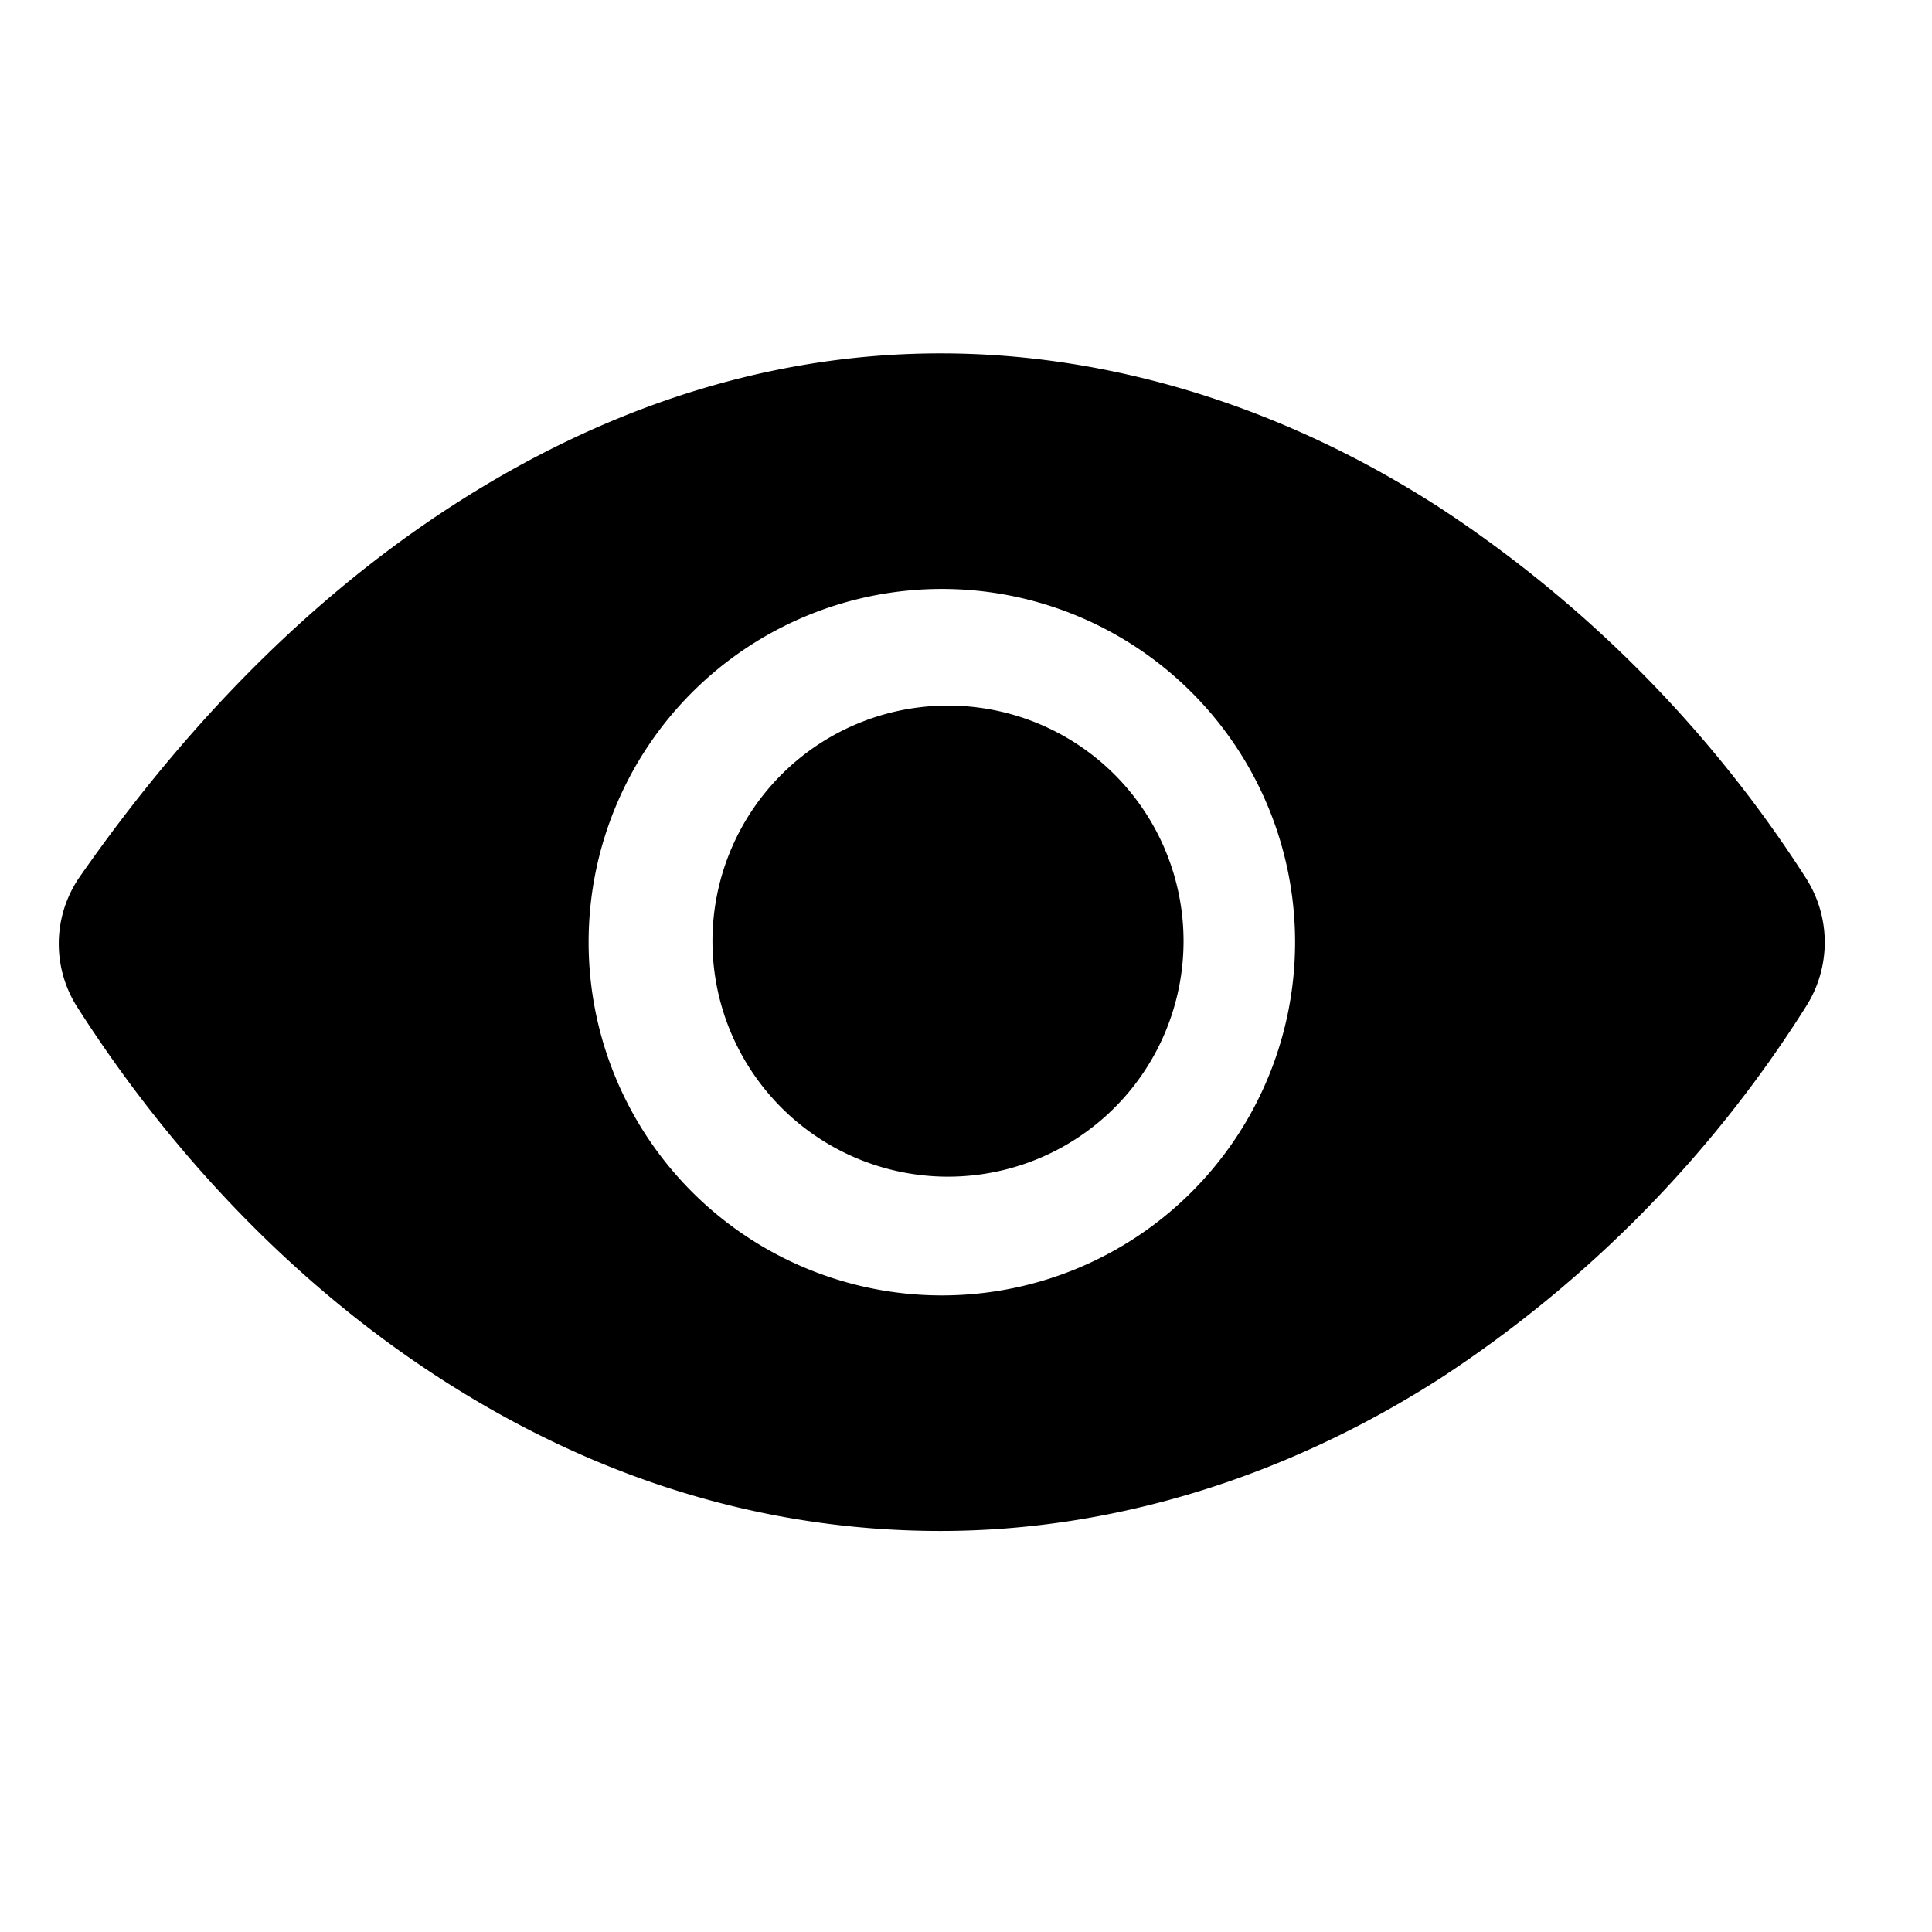
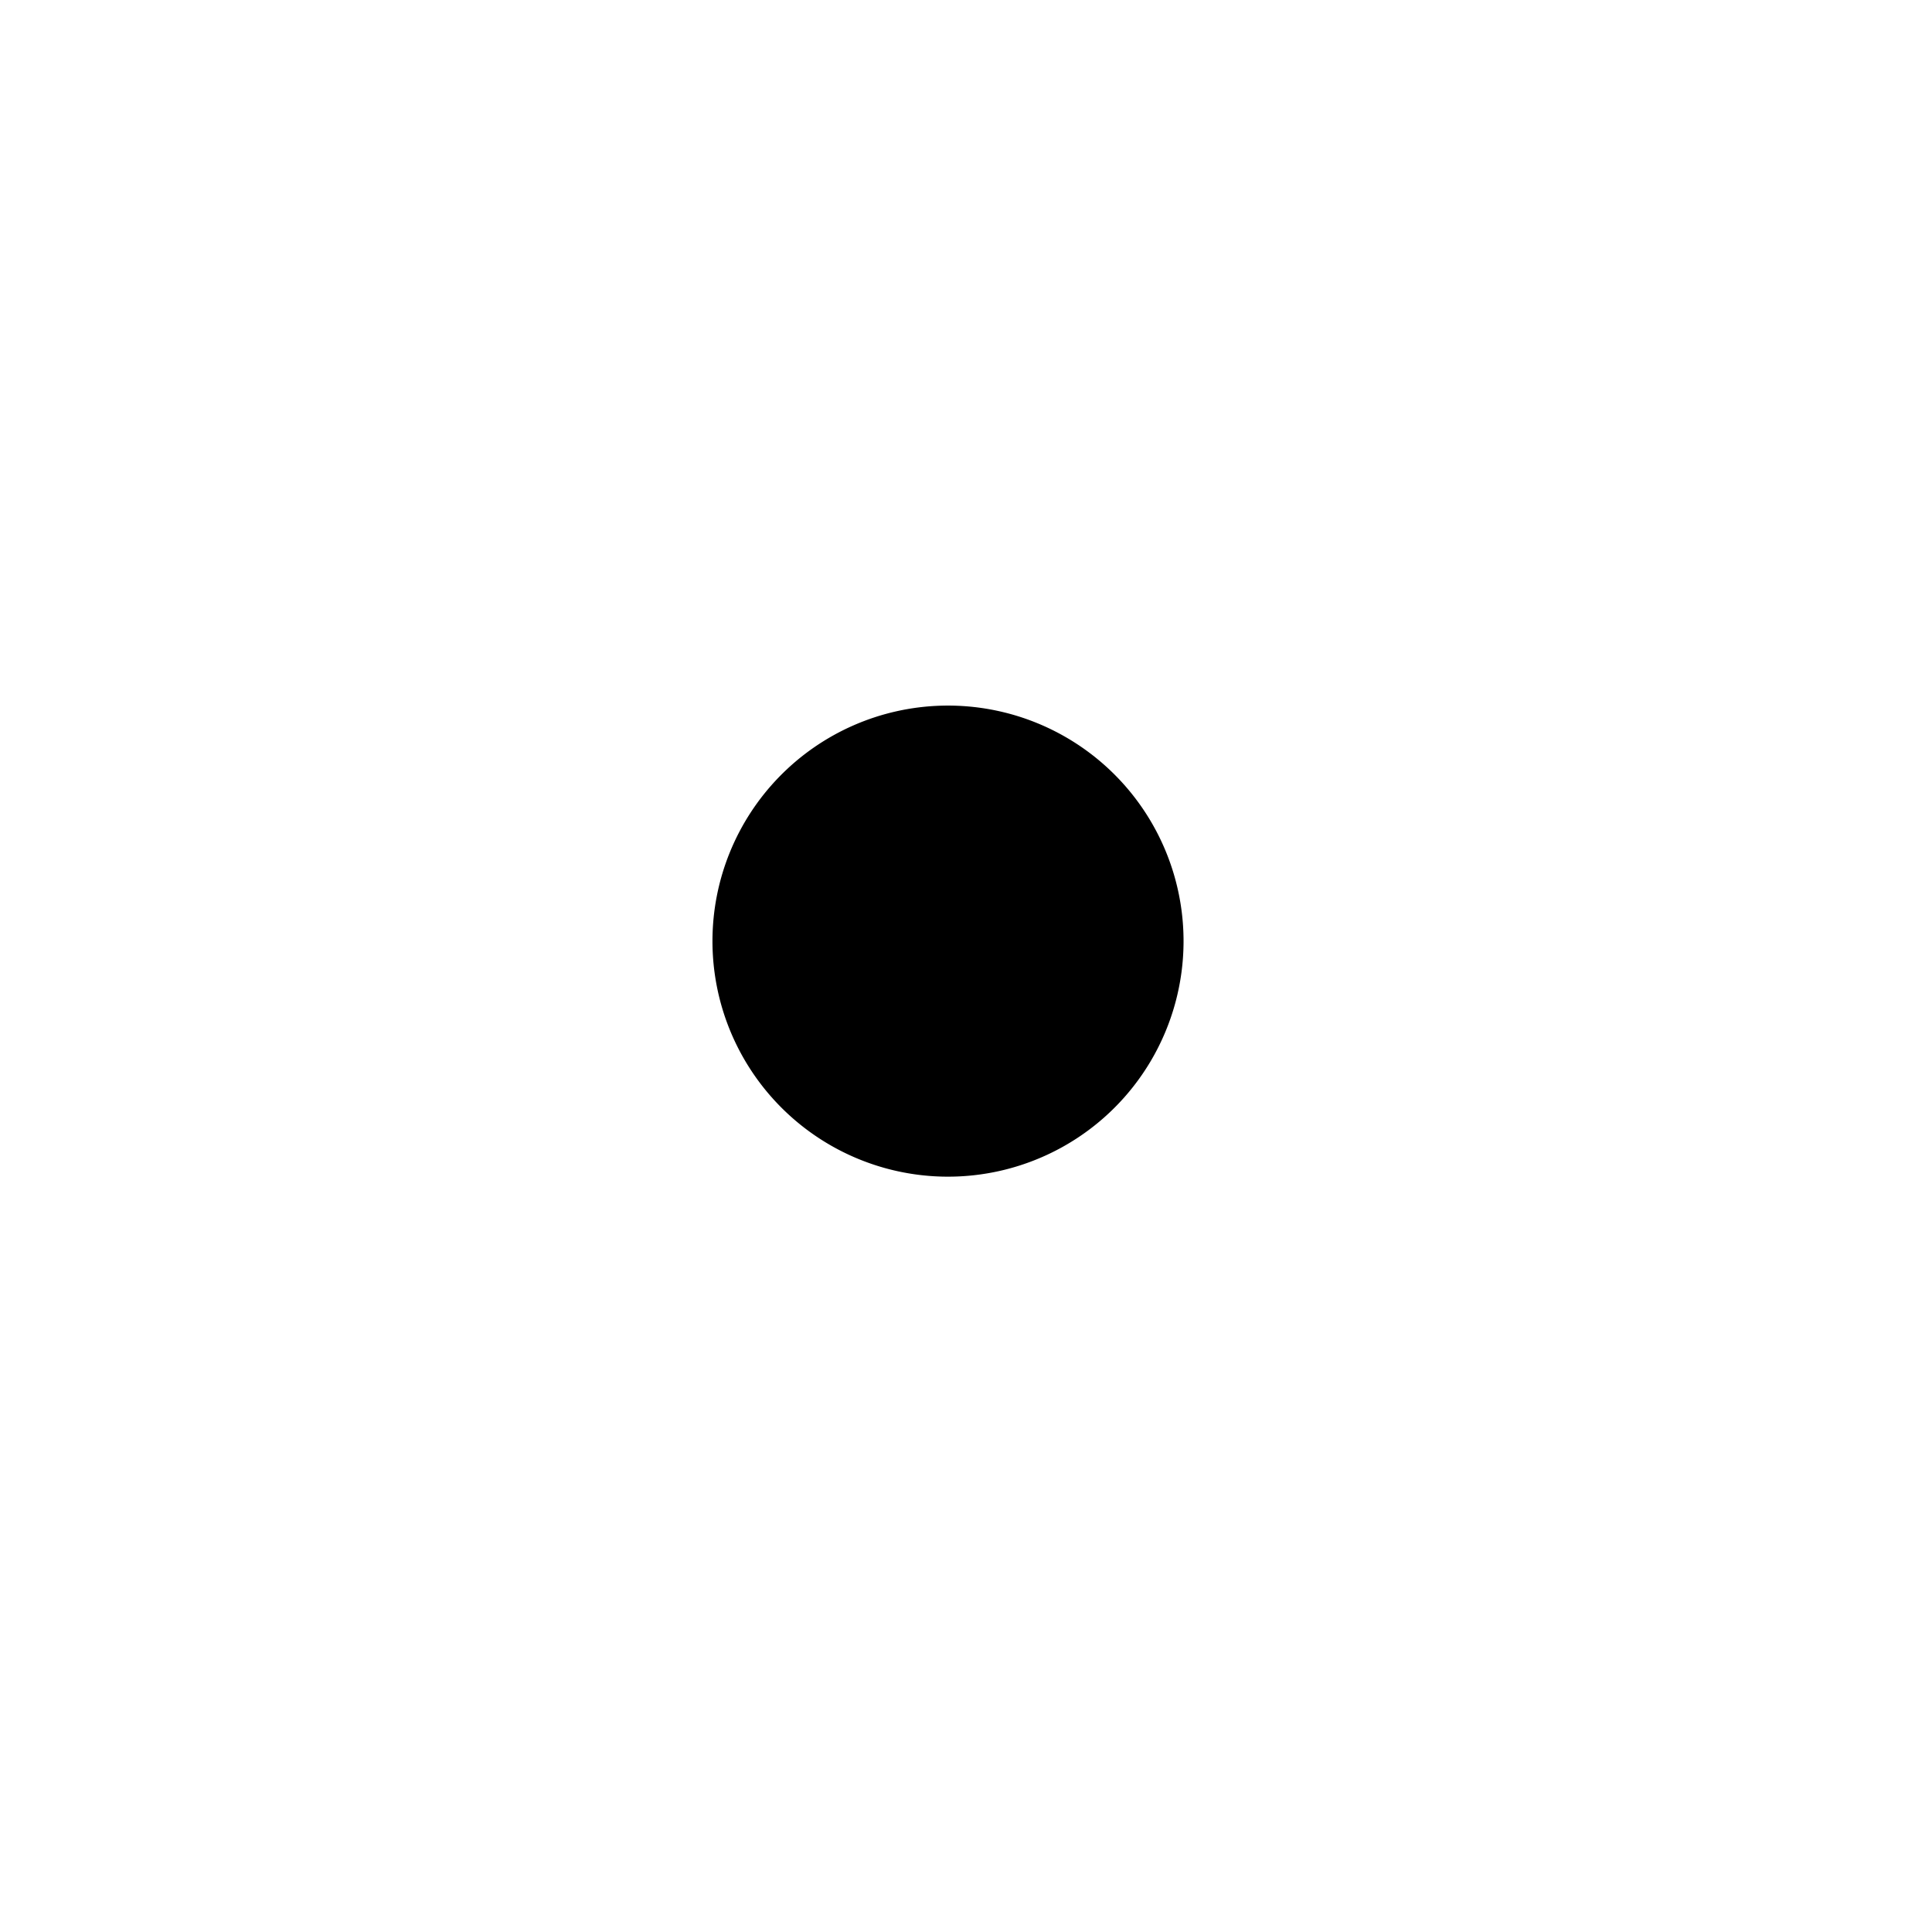
<svg xmlns="http://www.w3.org/2000/svg" viewBox="0 0 12 12">
  <path d="M5.85 7.308a1.463 1.463 0 1 0 0-2.925 1.463 1.463 0 0 0 0 2.925" />
-   <path d="M11.217 5.454a7.75 7.75 0 0 0-2.269-2.297c-.973-.63-2.047-.962-3.106-.962-.972 0-1.927.278-2.84.826-.93.558-1.774 1.374-2.506 2.424a.73.73 0 0 0-.015.812c.603.944 1.38 1.74 2.246 2.3.975.632 2.024.952 3.115.952 1.068 0 2.144-.33 3.113-.954a7.6 7.6 0 0 0 2.264-2.306.74.74 0 0 0-.002-.795M5.85 8.046a2.194 2.194 0 1 1 0-4.388 2.194 2.194 0 0 1 0 4.388" />
</svg>